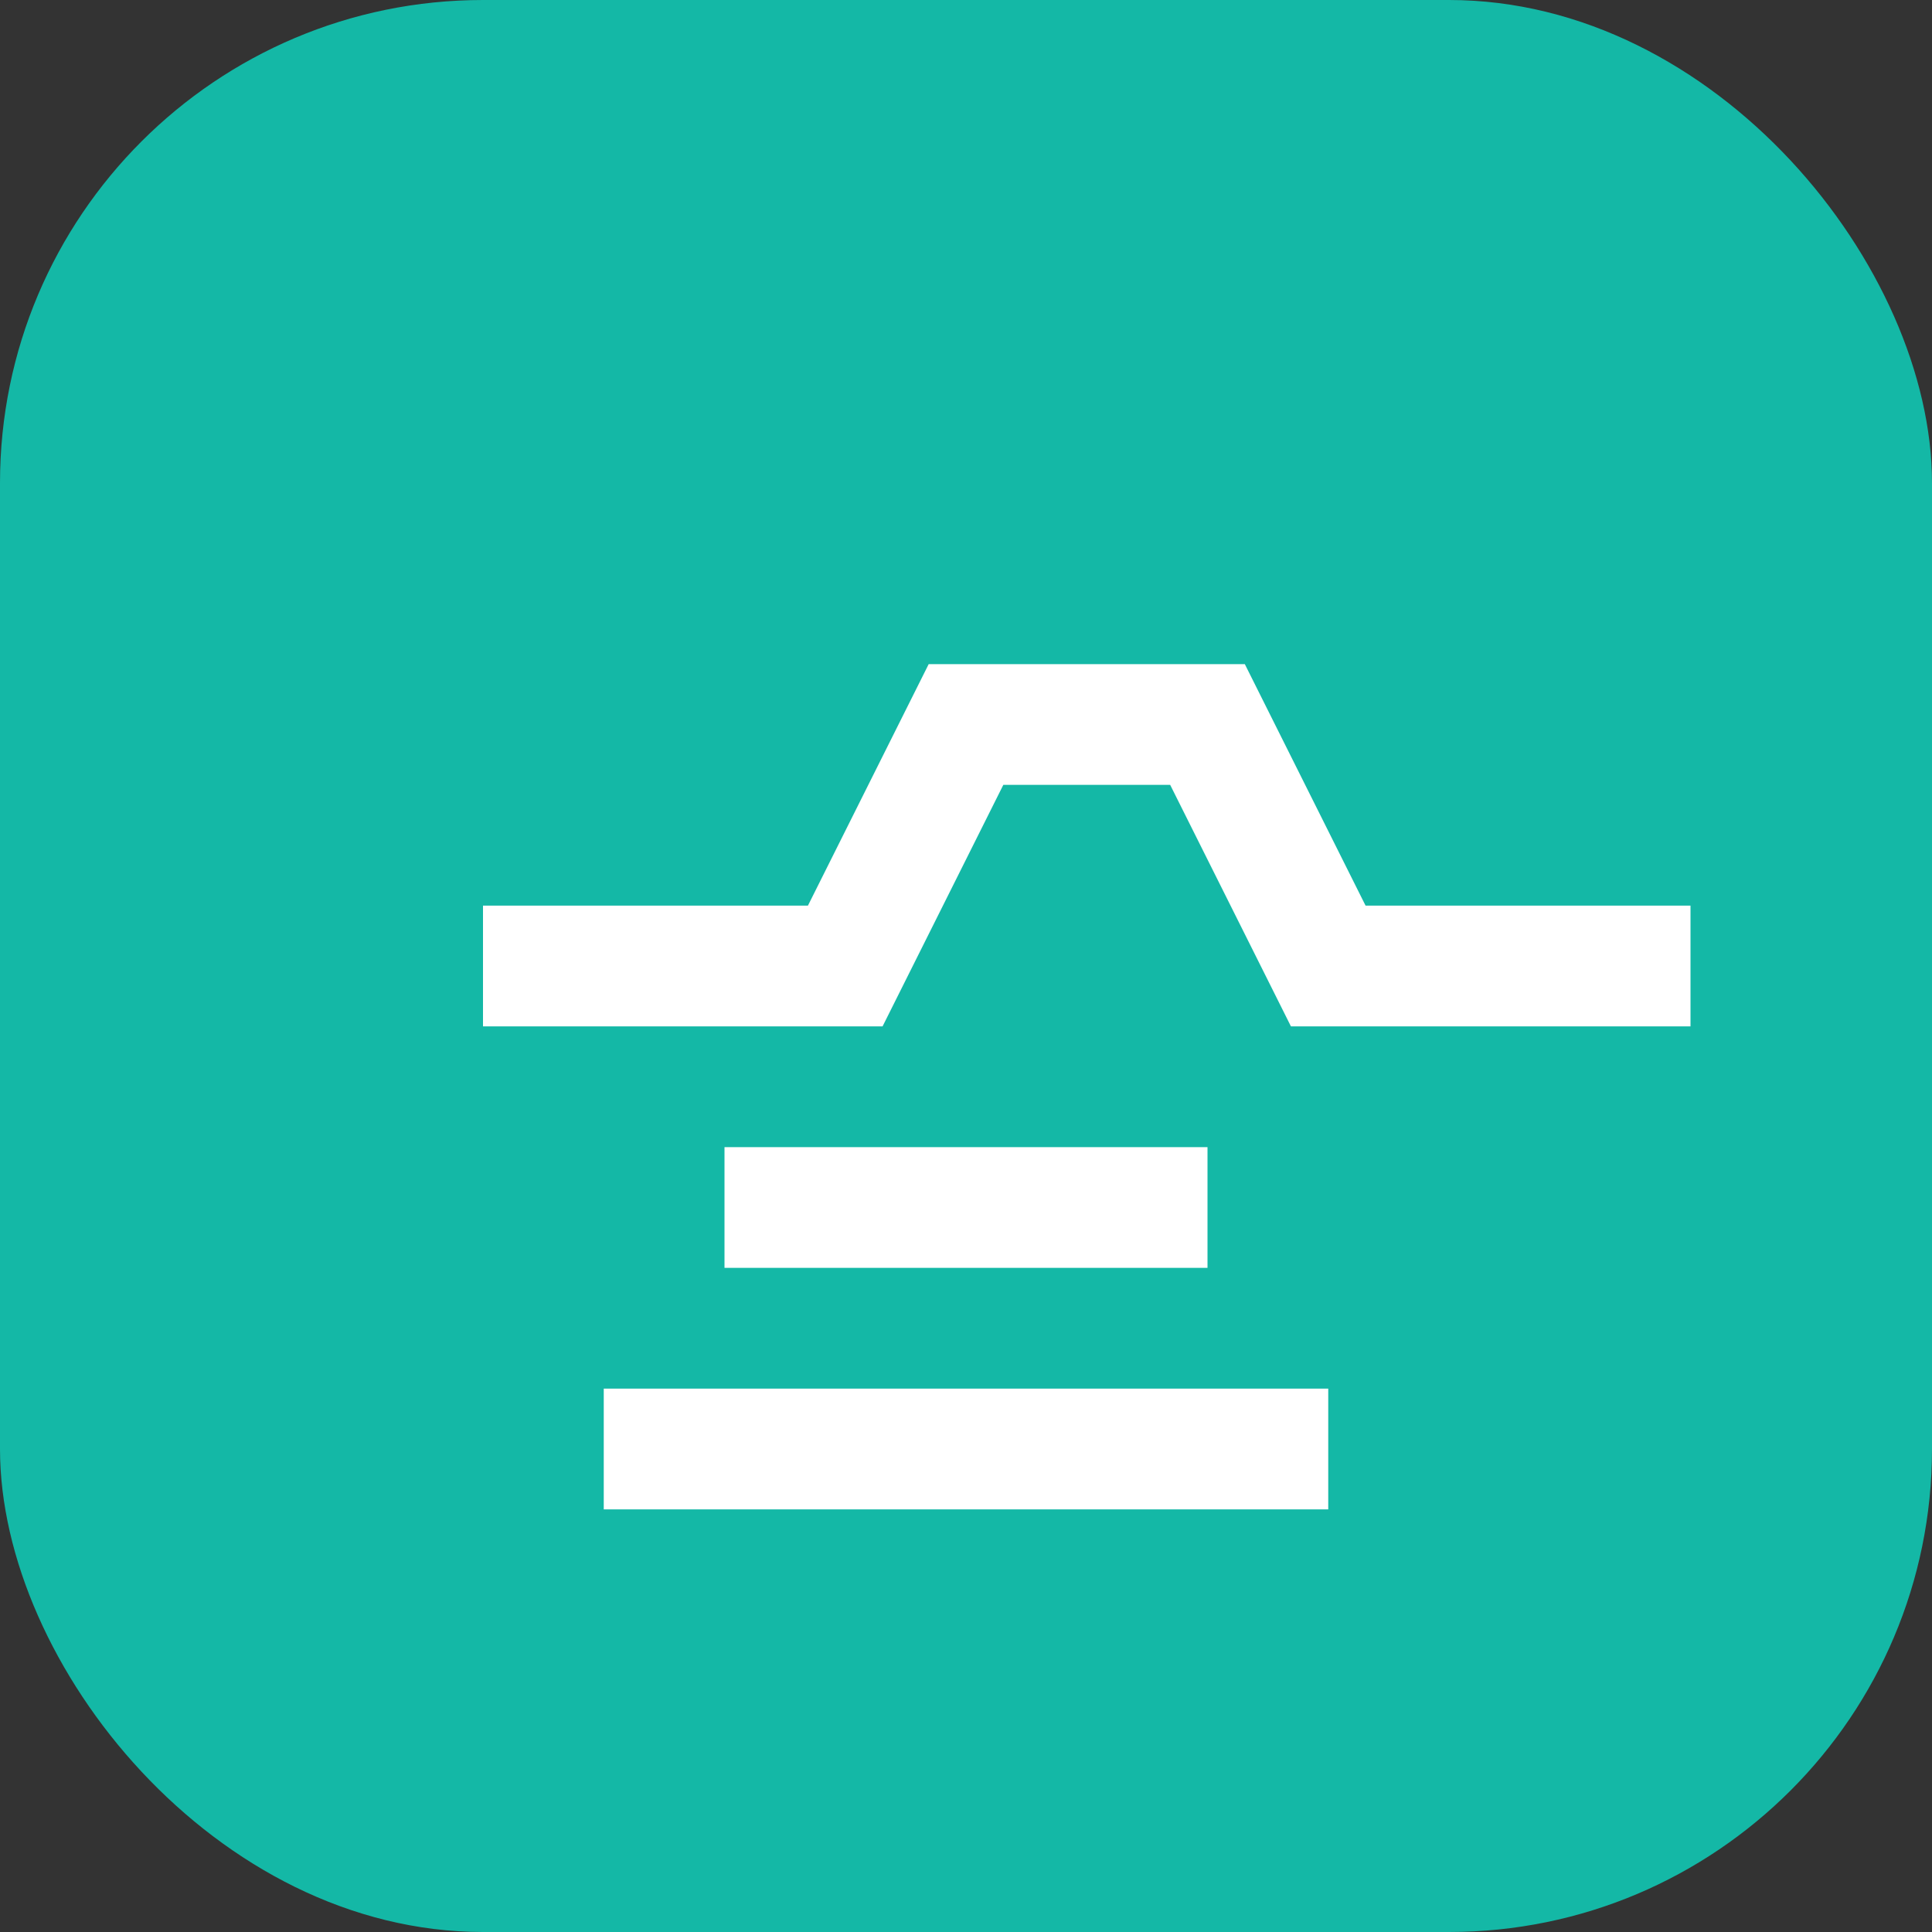
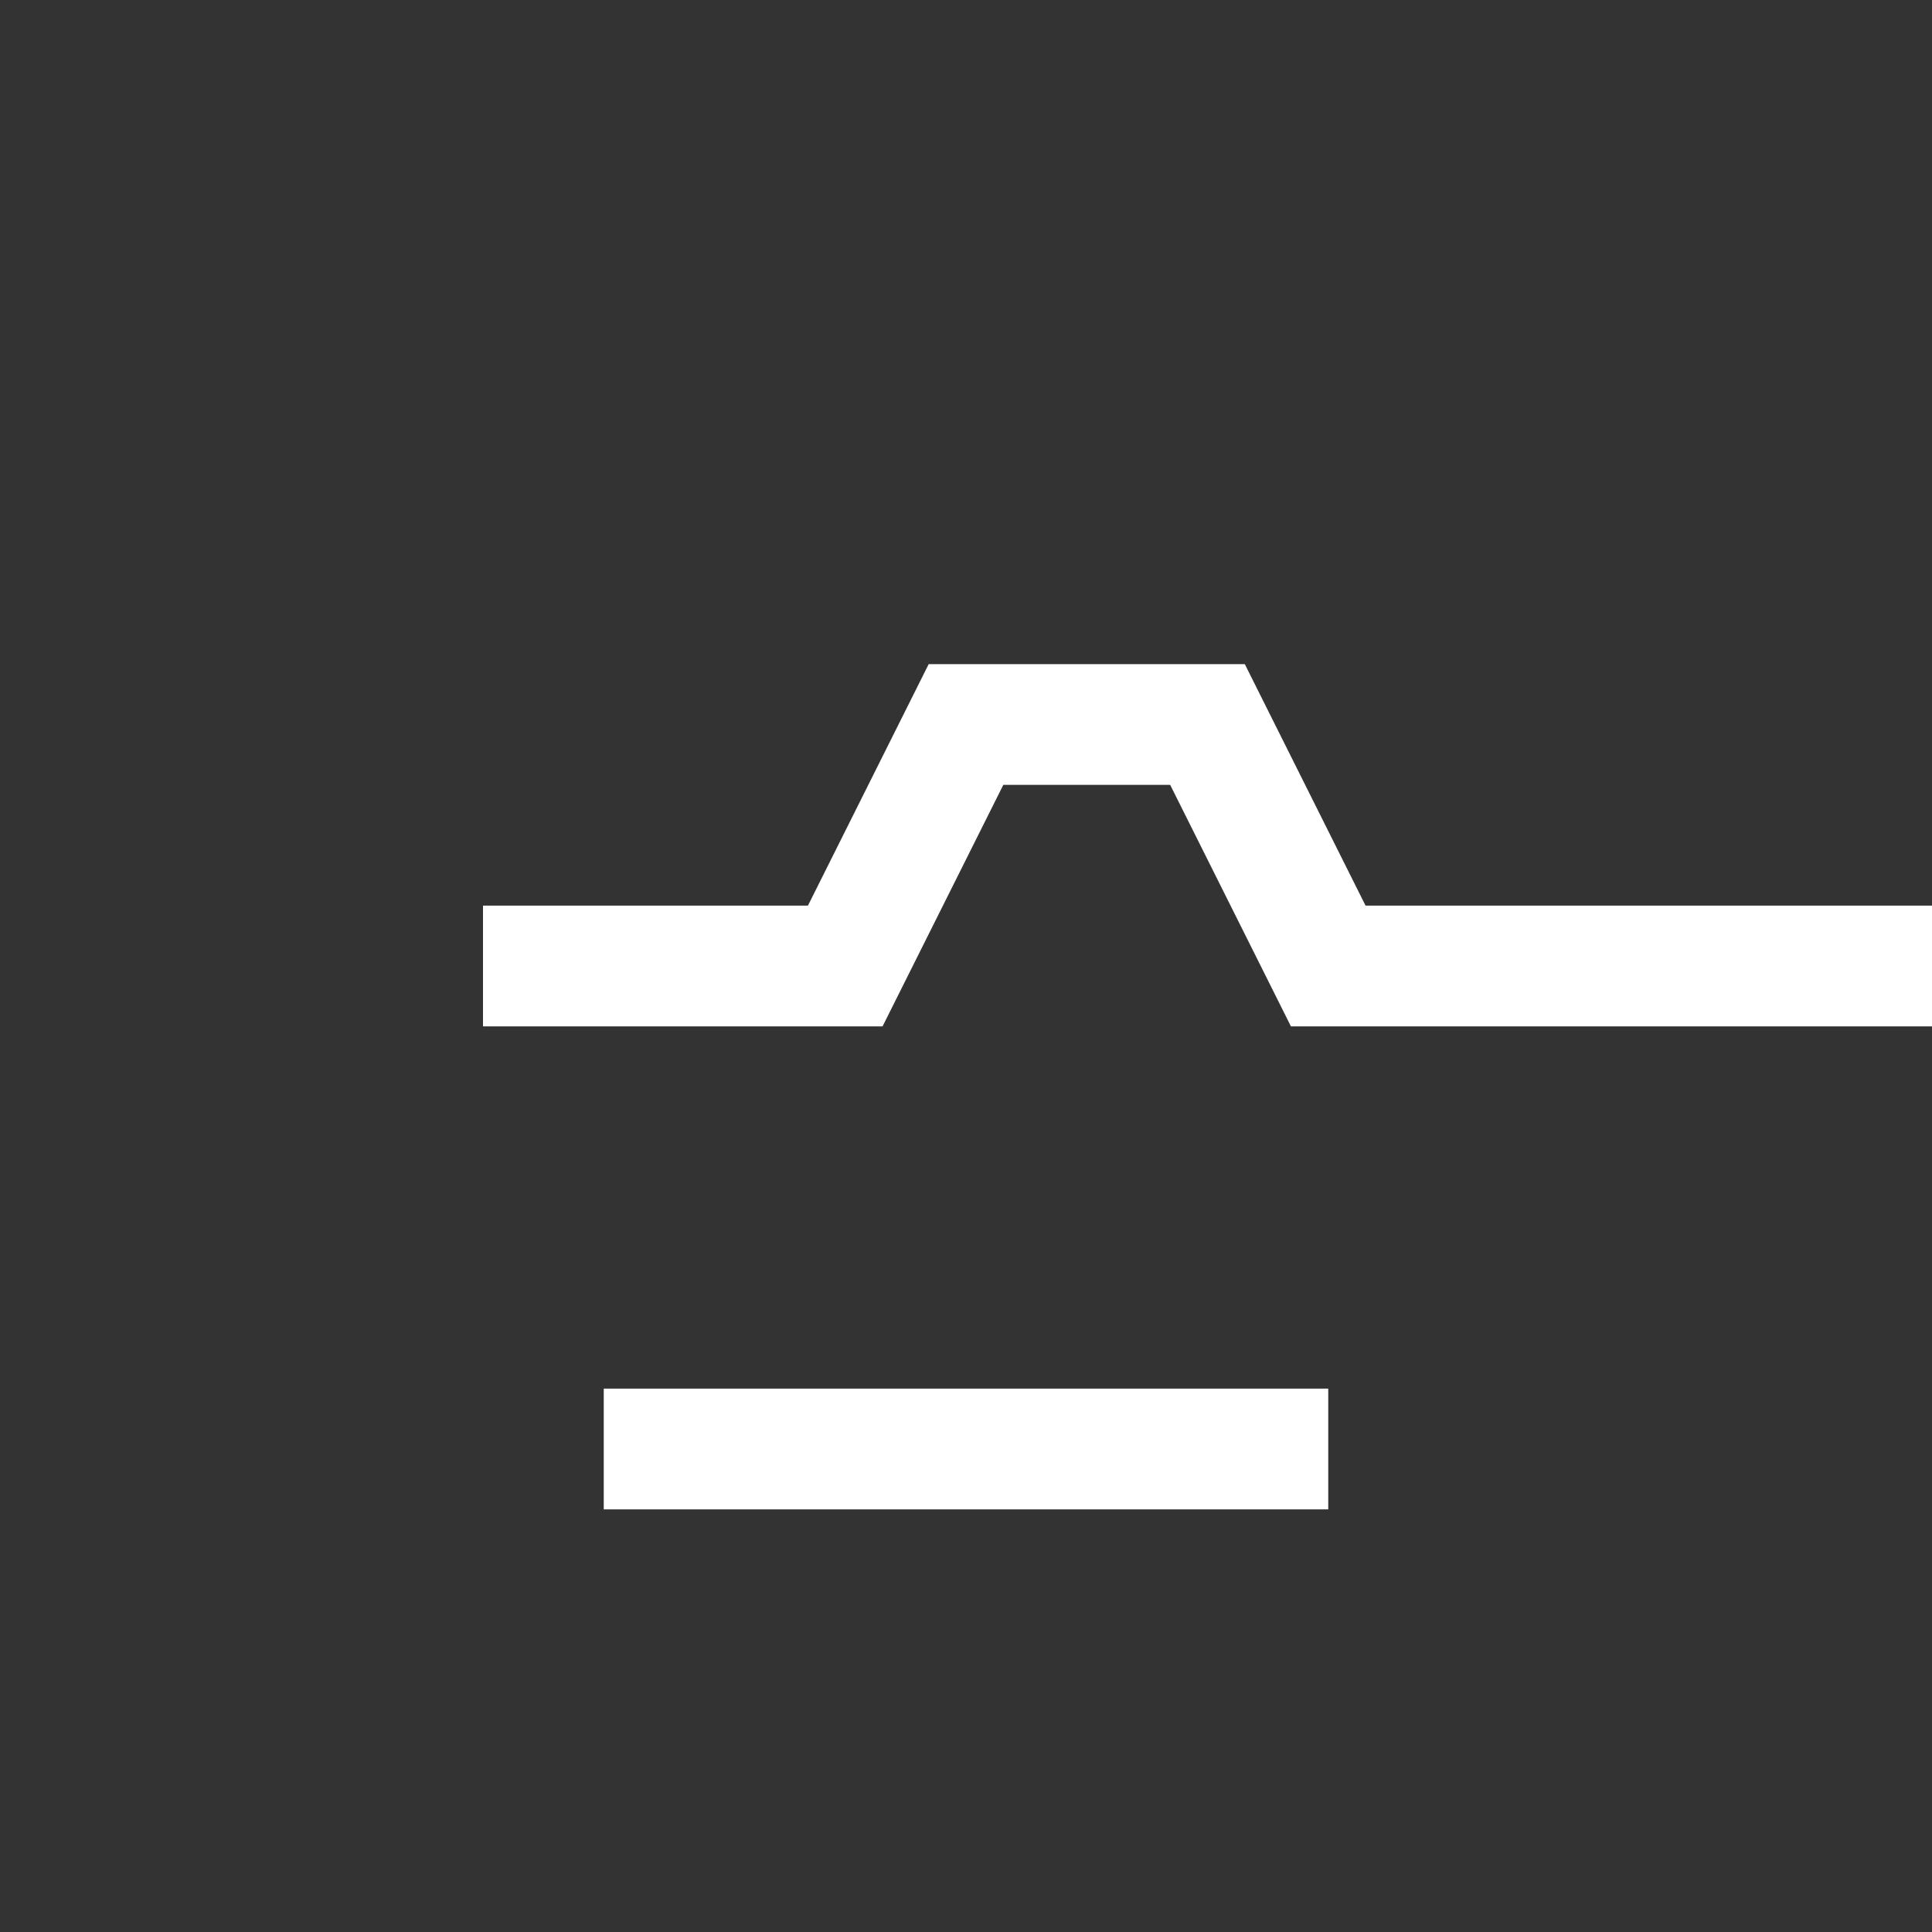
<svg xmlns="http://www.w3.org/2000/svg" viewBox="0 0 32 32">
  <rect x="0" y="0" width="32" height="32" fill="#333333" stroke="none" />
-   <rect width="32" height="32" rx="8" fill="#14B8A6" />
-   <path d="M8 16h6l2-4h4l2 4h6M12 20h8M10 24h12" stroke="white" stroke-width="2" fill="none" />
+   <path d="M8 16h6l2-4h4l2 4h6h8M10 24h12" stroke="white" stroke-width="2" fill="none" />
</svg>